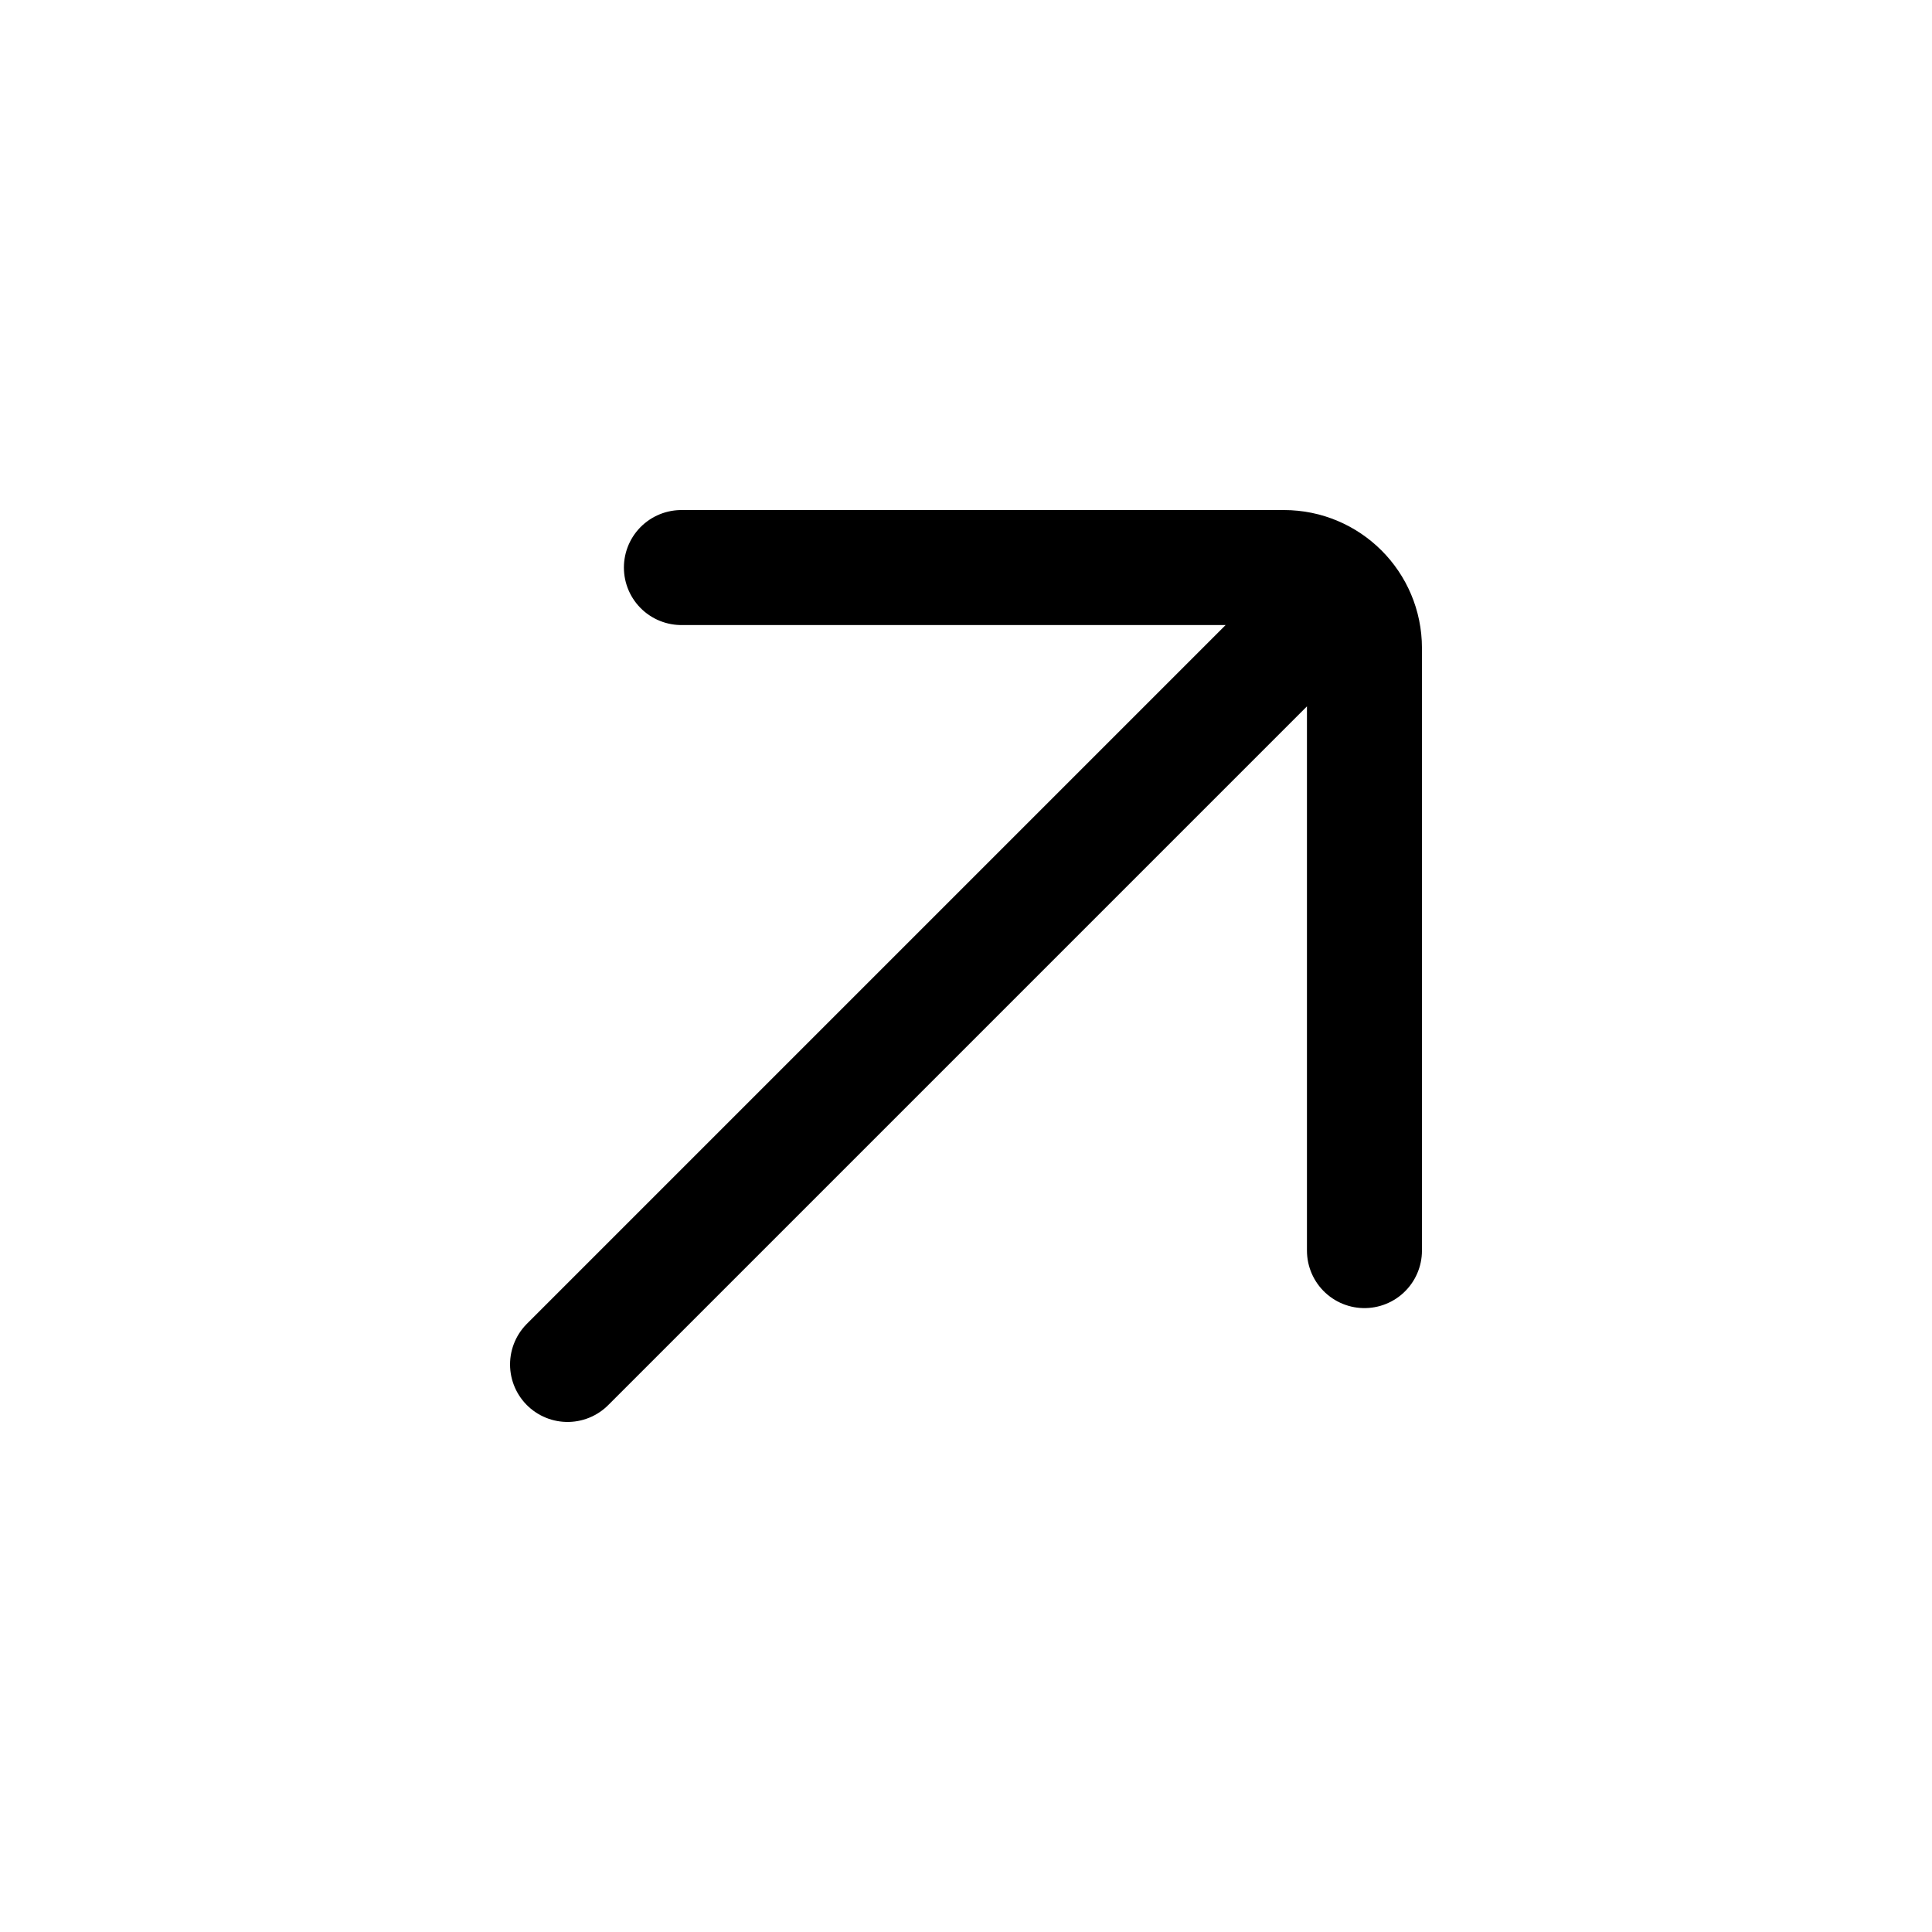
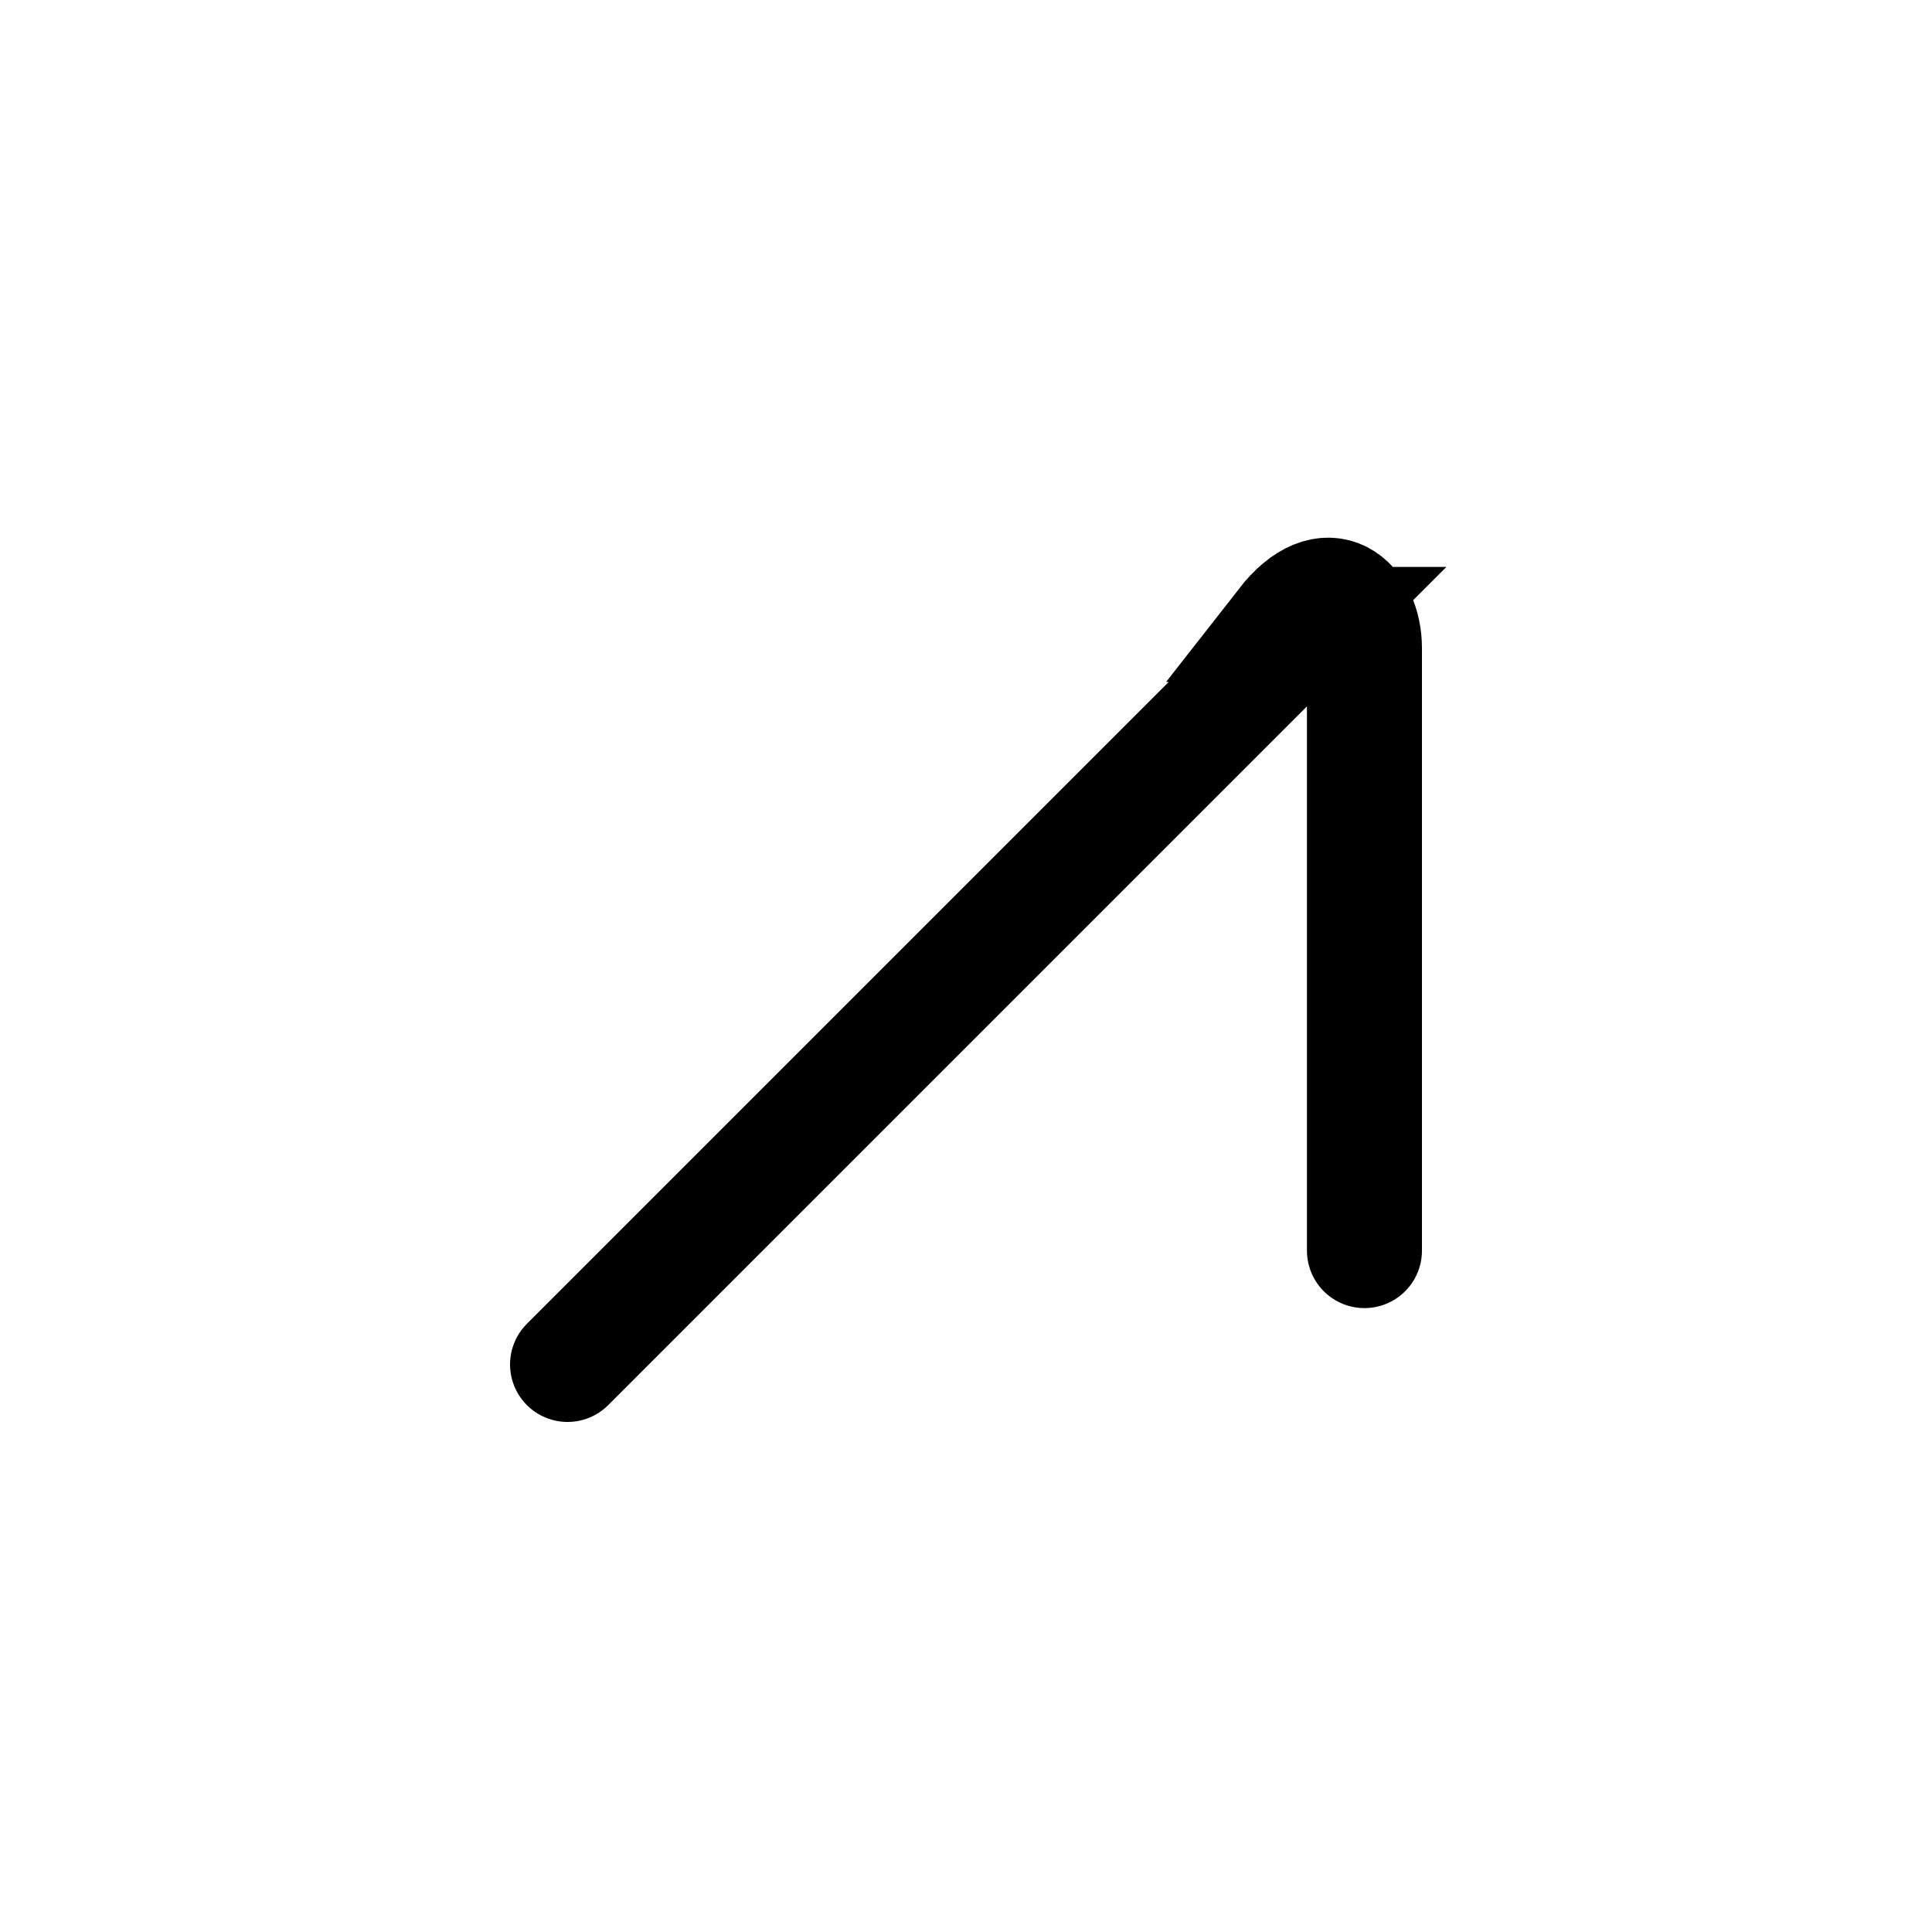
<svg xmlns="http://www.w3.org/2000/svg" width="42" height="42" viewBox="0 0 42 42" fill="none">
-   <path d="M12.338 29.662L28.425 13.575M14.813 12.338H27.912C28.878 12.338 29.662 13.121 29.662 14.088V27.187" stroke="black" stroke-width="2.5" stroke-linecap="round" />
+   <path d="M12.338 29.662L28.425 13.575H27.912C28.878 12.338 29.662 13.121 29.662 14.088V27.187" stroke="black" stroke-width="2.5" stroke-linecap="round" />
</svg>